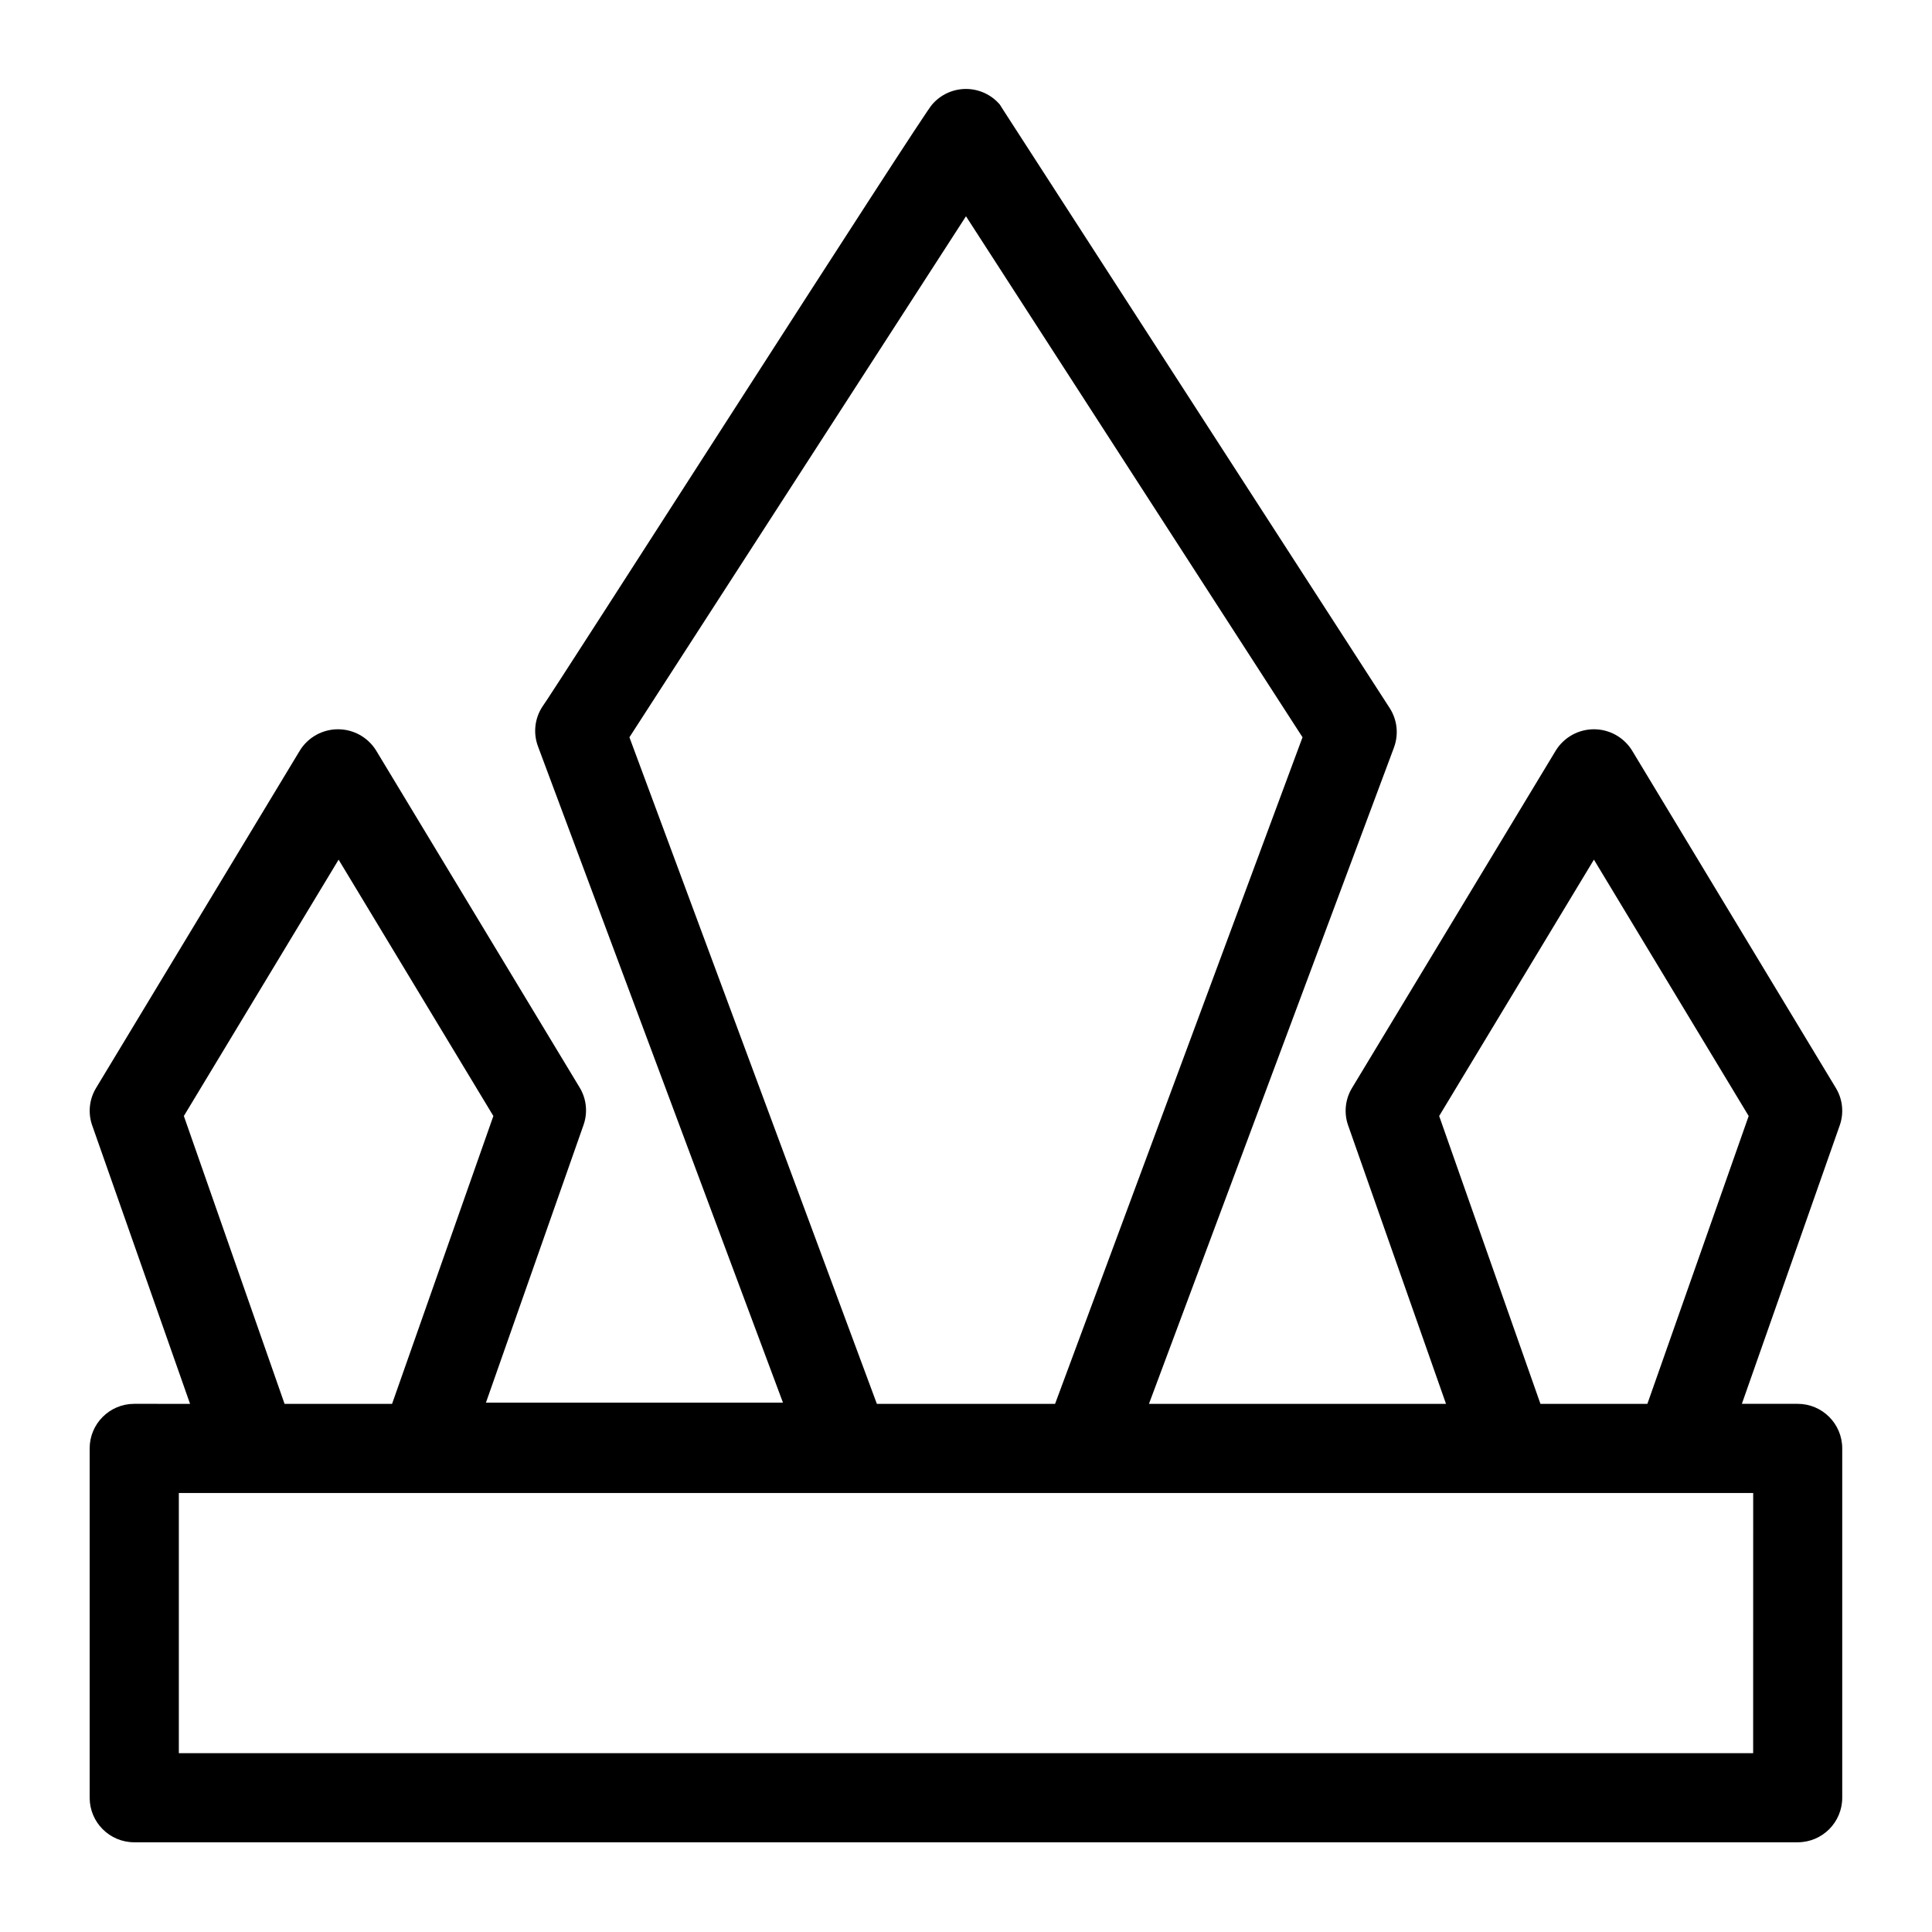
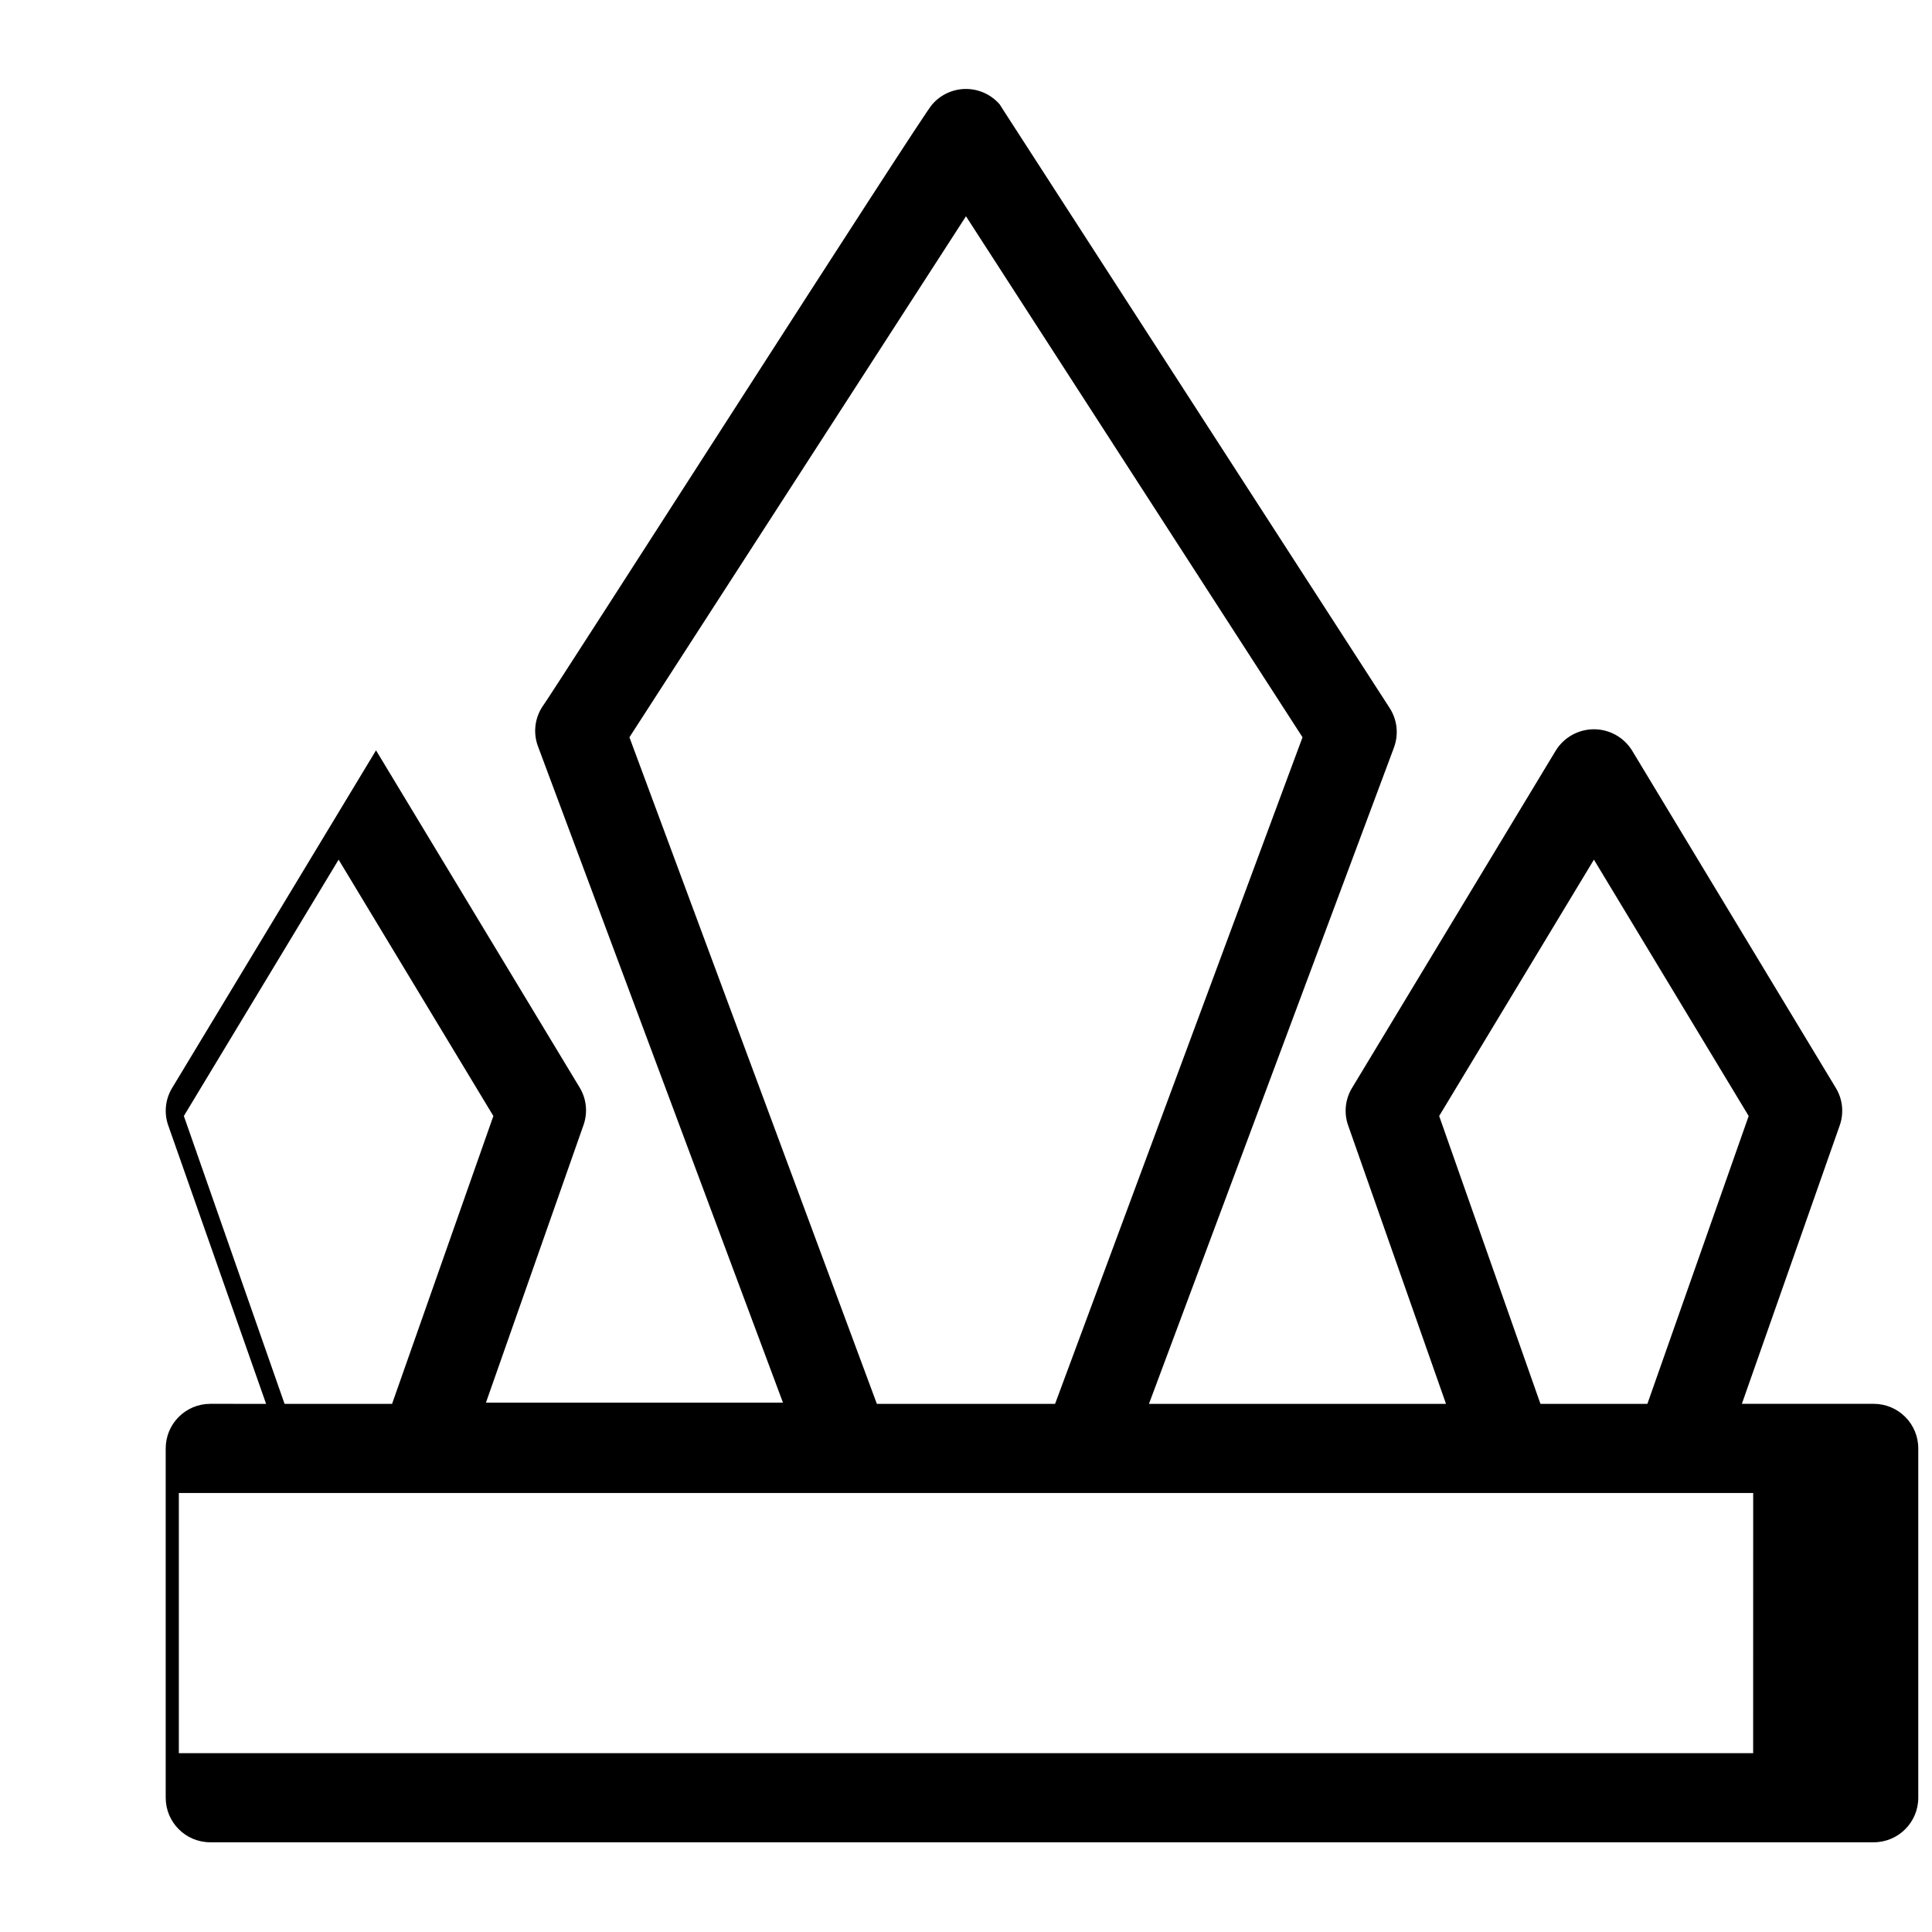
<svg xmlns="http://www.w3.org/2000/svg" fill="#000000" width="800px" height="800px" version="1.1" viewBox="144 144 512 512">
-   <path d="m620.41 516.03h-14.797l25.898-73.684v0.004c1.211-3.34 0.836-7.051-1.023-10.078l-54.004-89.426c-2.172-3.473-5.981-5.582-10.074-5.582-4.098 0-7.902 2.109-10.078 5.582l-54 89.426c-1.859 3.027-2.238 6.738-1.023 10.078l25.898 73.684h-78.719l64.945-173.97-0.004-0.004c1.285-3.477 0.848-7.359-1.18-10.469l-102.34-158.39-0.945-1.492c-2.242-2.625-5.523-4.137-8.973-4.137-3.453 0-6.731 1.512-8.977 4.137-1.891 1.652-101.79 157.84-103.28 159.57-2.027 3.106-2.465 6.988-1.18 10.469l64.945 173.97h-78.719l25.898-73.684c1.109-3.246 0.738-6.816-1.023-9.762l-54.004-89.426c-2.172-3.473-5.981-5.582-10.078-5.582-4.094 0-7.902 2.109-10.074 5.582l-54.004 89.426c-1.859 3.027-2.234 6.738-1.023 10.078l25.898 73.684-14.797-0.004c-6.523 0-11.809 5.289-11.809 11.809v92.574c0 6.523 5.285 11.809 11.809 11.809h440.83c6.523 0 11.809-5.285 11.809-11.809v-92.574c0-6.519-5.285-11.809-11.809-11.809zm-95.016-76.277 41.012-67.938 41.012 67.938-26.844 76.281h-28.34zm-214.59-100.37 89.191-138.07 89.188 138.07-65.574 176.65h-47.23zm-118.08 100.37 41.012-67.938 41.012 67.938-26.844 76.281h-28.492zm415.88 168.86h-417.21v-68.957h417.22z" />
+   <path d="m620.41 516.03h-14.797l25.898-73.684v0.004c1.211-3.34 0.836-7.051-1.023-10.078l-54.004-89.426c-2.172-3.473-5.981-5.582-10.074-5.582-4.098 0-7.902 2.109-10.078 5.582l-54 89.426c-1.859 3.027-2.238 6.738-1.023 10.078l25.898 73.684h-78.719l64.945-173.97-0.004-0.004c1.285-3.477 0.848-7.359-1.18-10.469l-102.34-158.39-0.945-1.492c-2.242-2.625-5.523-4.137-8.973-4.137-3.453 0-6.731 1.512-8.977 4.137-1.891 1.652-101.79 157.84-103.28 159.57-2.027 3.106-2.465 6.988-1.18 10.469l64.945 173.97h-78.719l25.898-73.684c1.109-3.246 0.738-6.816-1.023-9.762l-54.004-89.426l-54.004 89.426c-1.859 3.027-2.234 6.738-1.023 10.078l25.898 73.684-14.797-0.004c-6.523 0-11.809 5.289-11.809 11.809v92.574c0 6.523 5.285 11.809 11.809 11.809h440.83c6.523 0 11.809-5.285 11.809-11.809v-92.574c0-6.519-5.285-11.809-11.809-11.809zm-95.016-76.277 41.012-67.938 41.012 67.938-26.844 76.281h-28.34zm-214.59-100.37 89.191-138.07 89.188 138.07-65.574 176.65h-47.23zm-118.08 100.37 41.012-67.938 41.012 67.938-26.844 76.281h-28.492zm415.88 168.86h-417.21v-68.957h417.22z" />
</svg>